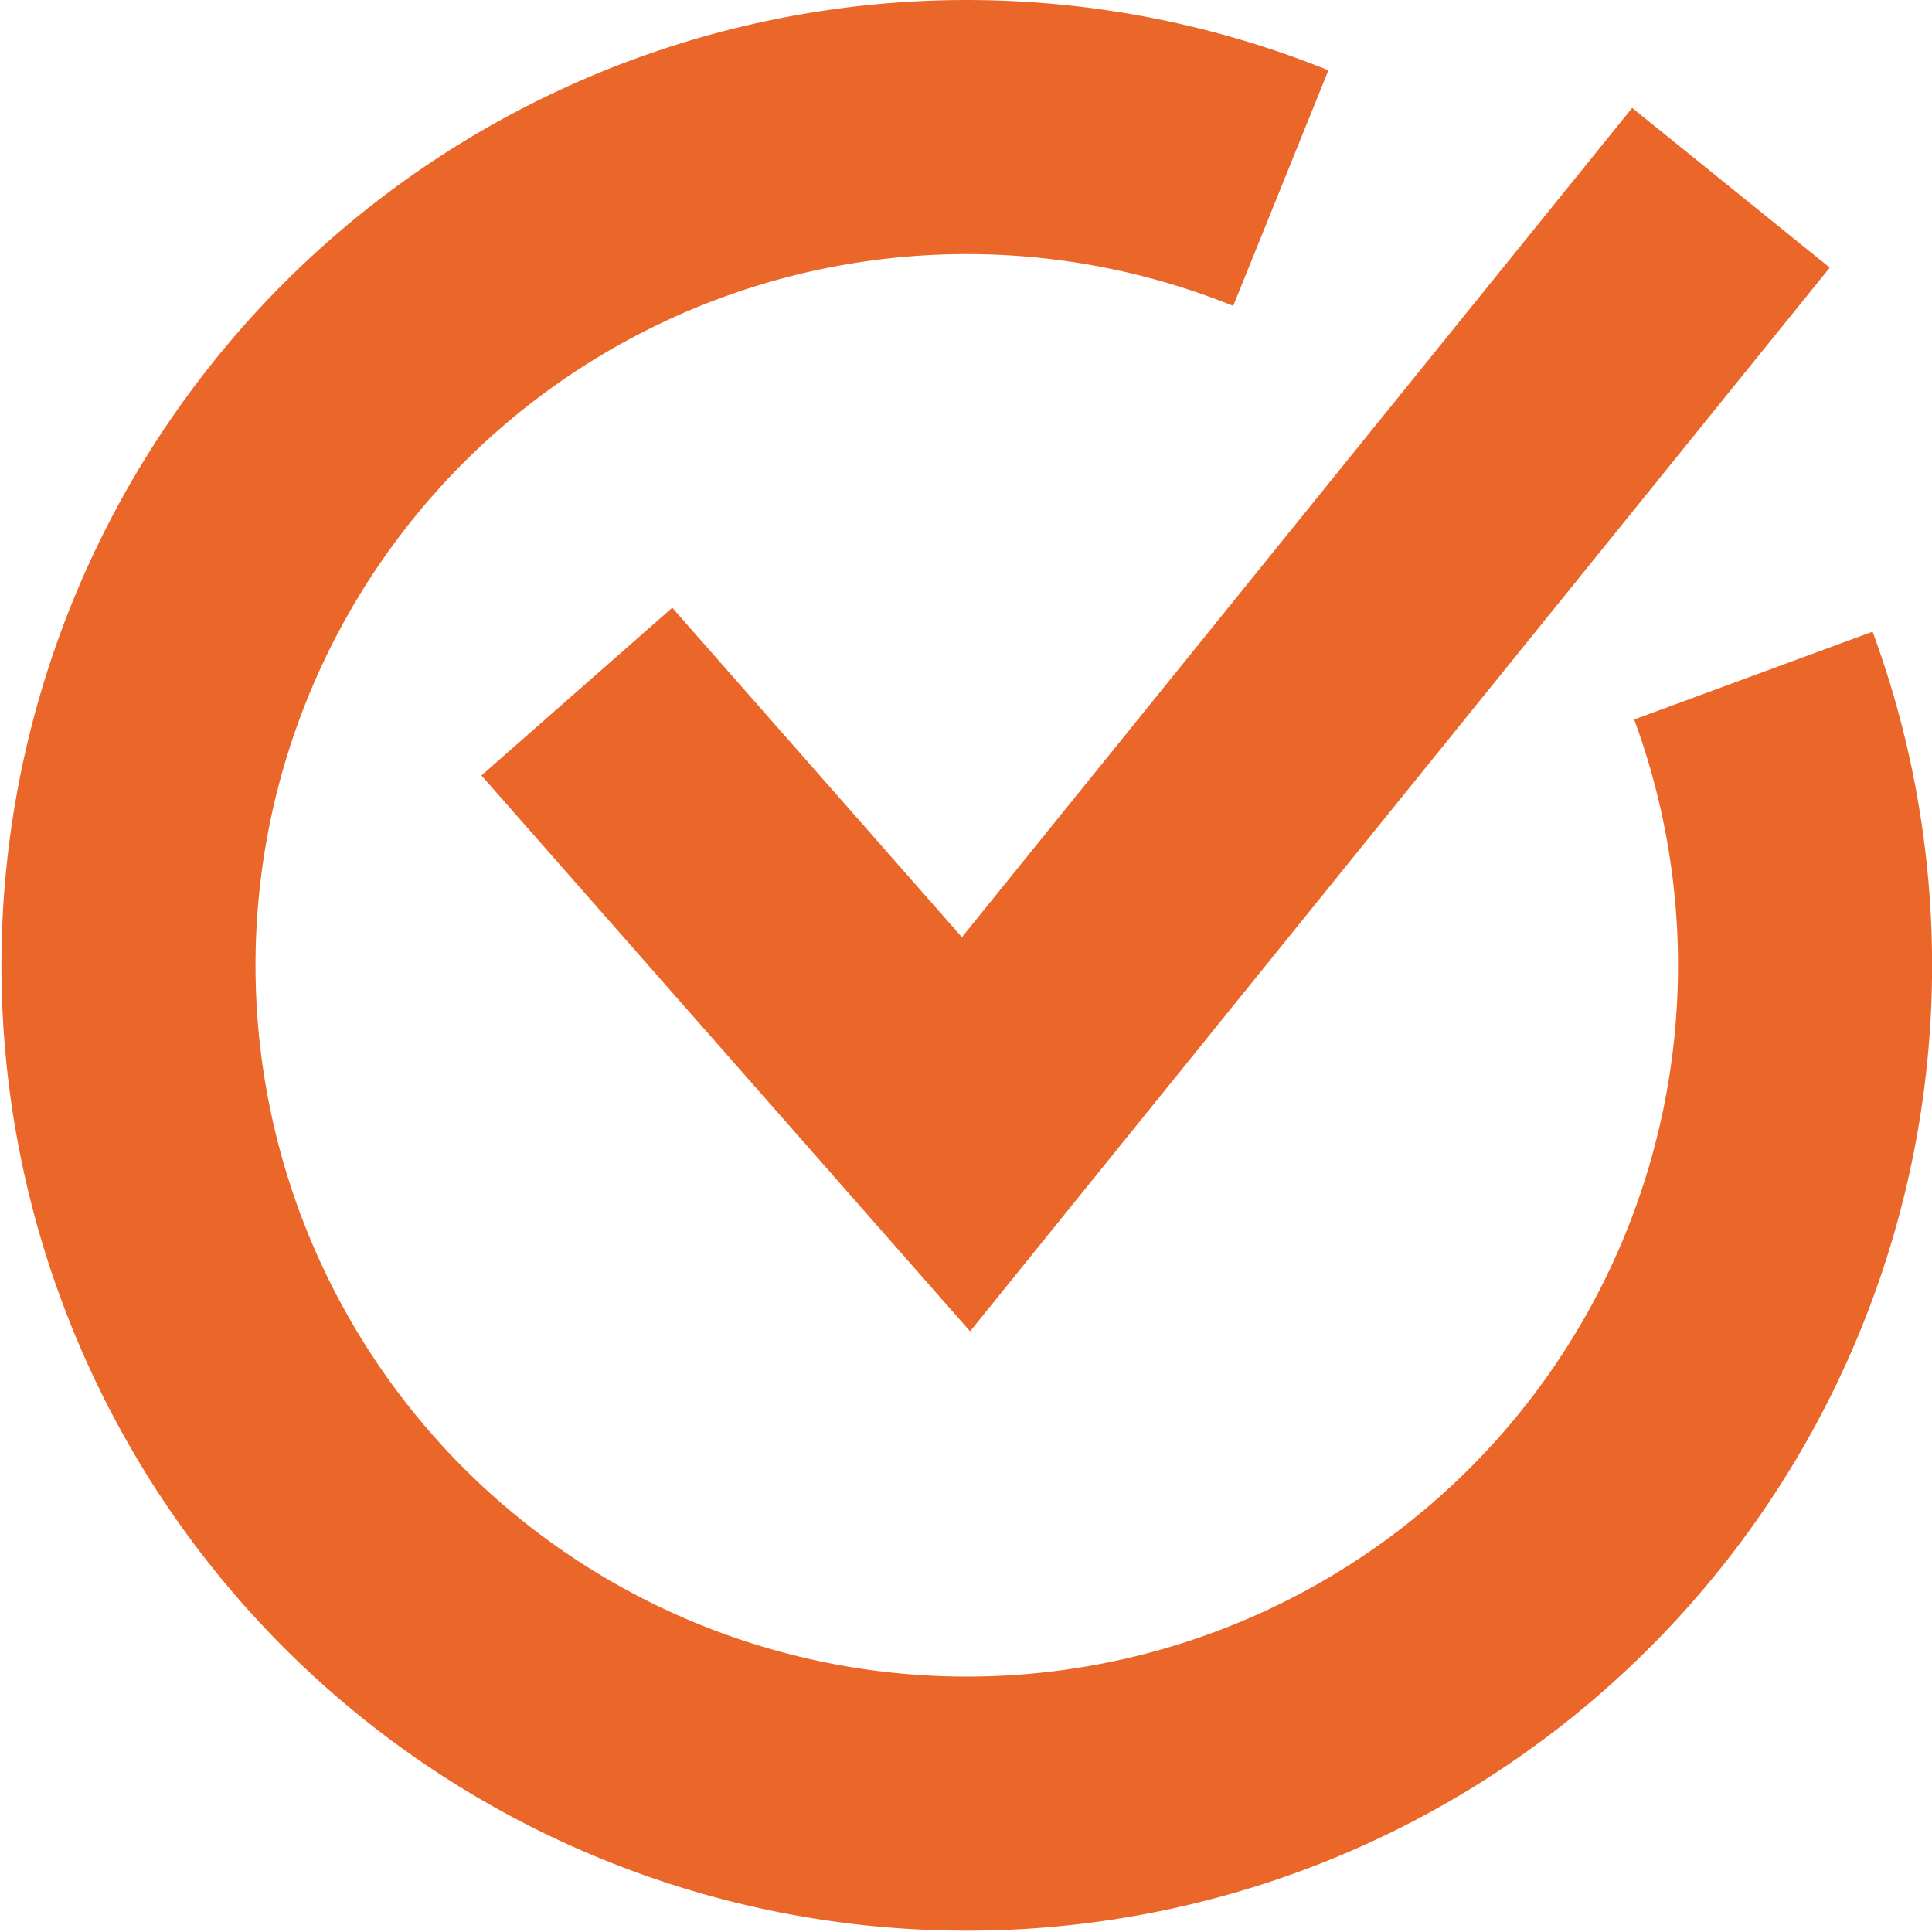
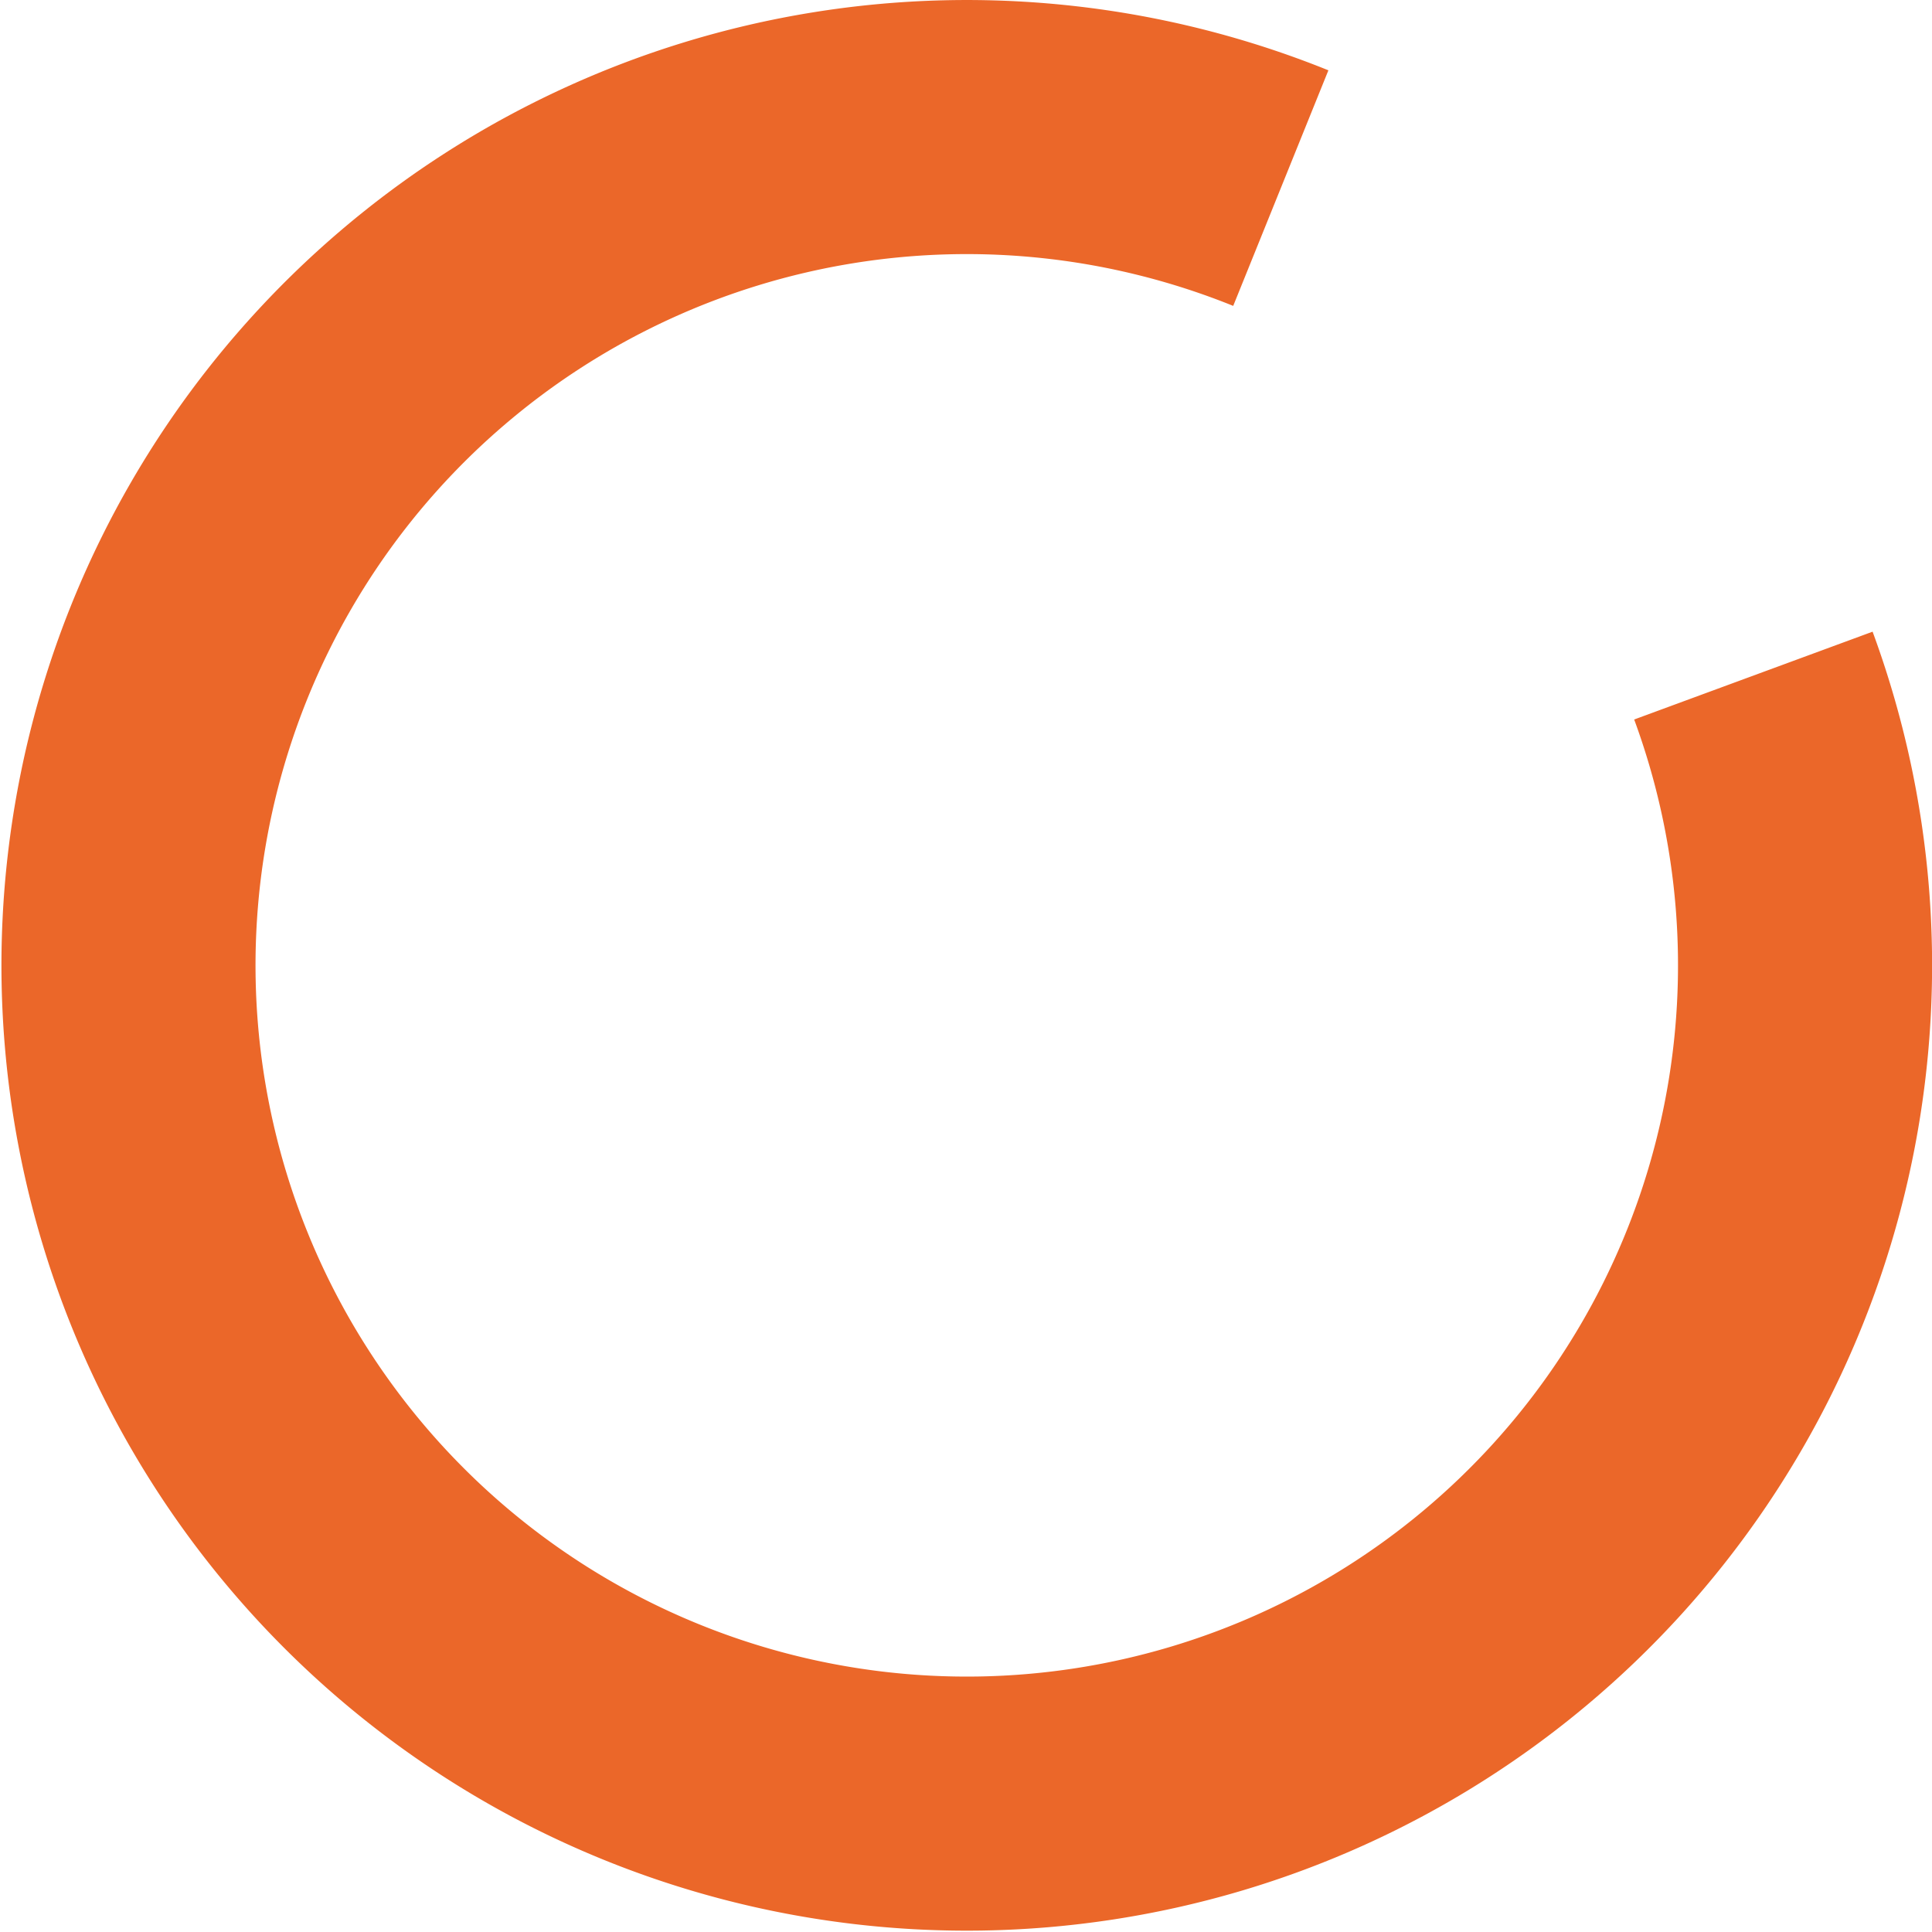
<svg xmlns="http://www.w3.org/2000/svg" viewBox="0 0 22.812 22.812">
  <defs>
    <style>.cls-1{fill:none;stroke:#eb6729;stroke-miterlimit:10;stroke-width:3px;}</style>
  </defs>
  <g id="Layer_2" data-name="Layer 2">
    <g id="Layer_1-2" data-name="Layer 1">
      <path class="cls-1" d="M20.703,7.977a9.898,9.898,0,1,1-5.58-5.756" />
-       <polyline class="cls-1" points="6.811 8.166 11.406 13.393 20.438 2.217" />
    </g>
  </g>
</svg>